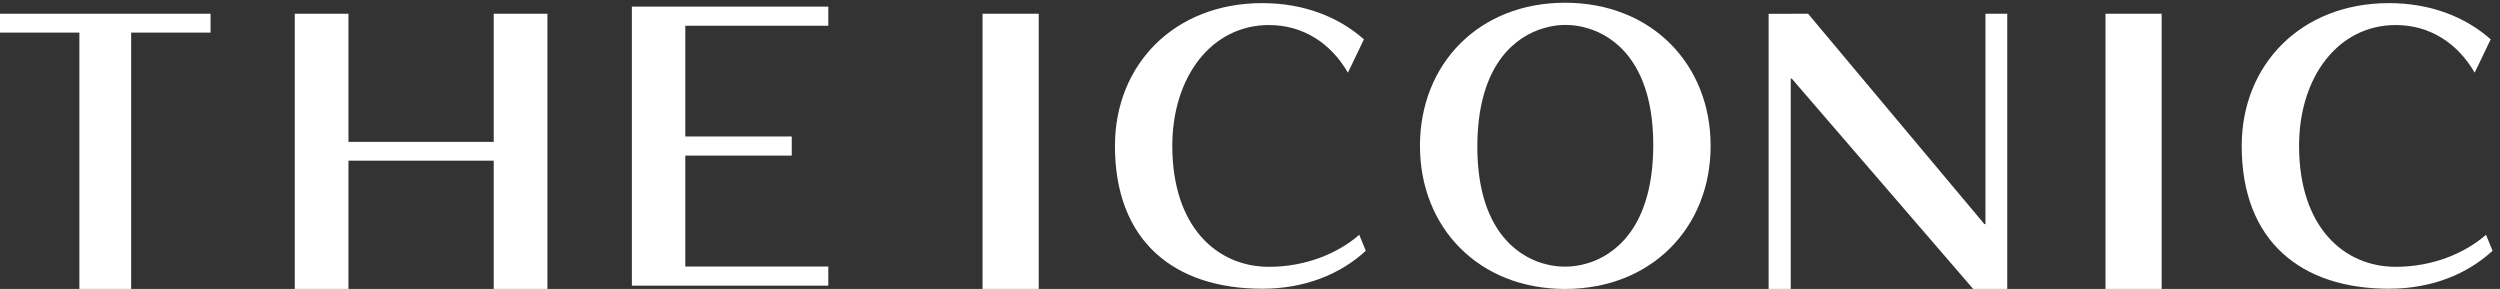
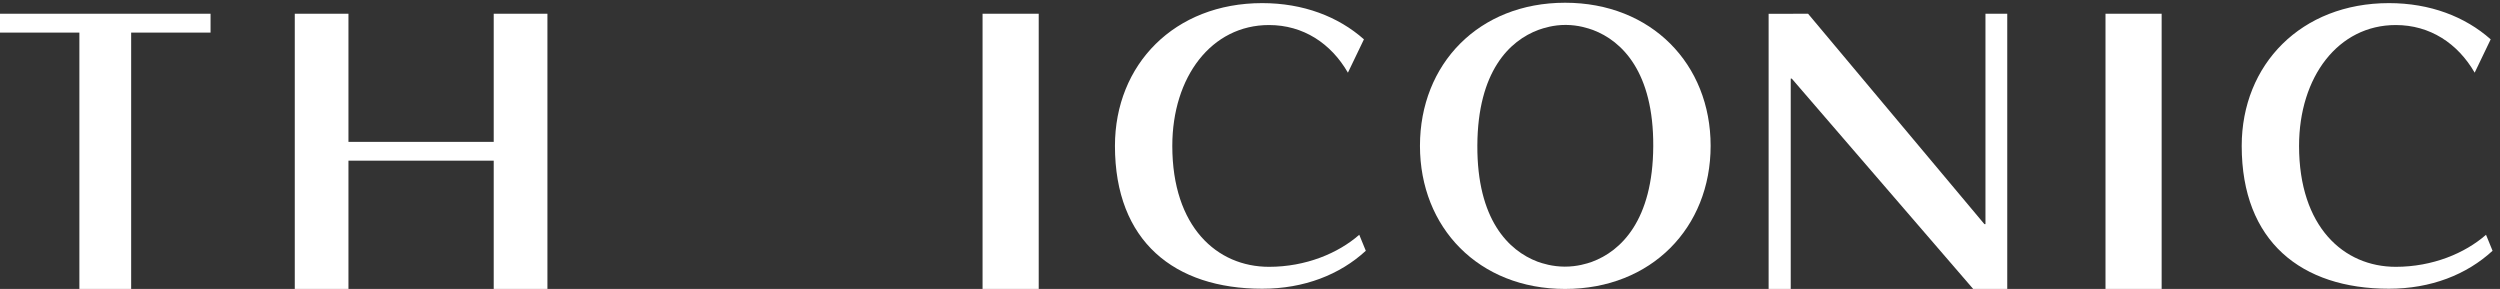
<svg xmlns="http://www.w3.org/2000/svg" width="199px" height="23px" viewBox="0 0 199 23" version="1.1">
  <rect x="0" y="0" width="199" height="23" fill="#333333" stroke="none" />
  <title>Group 7</title>
  <desc>Created with Sketch.</desc>
  <g id="Desktop_V4" stroke="none" stroke-width="1" fill="none" fill-rule="evenodd">
    <g id="HOME" transform="translate(-42, -43)" fill="#FFFFFF">
      <g id="Group-7" transform="translate(42, 43)">
        <polygon id="Fill-1" points="78.212 23 82.682 23 82.682 1.095 78.212 1.095" />
        <polygon id="Fill-2" points="167.598 23 172.067 23 172.067 1.095 167.598 1.095" />
        <polyline id="Fill-3" points="0 1.095 0 2.596 6.319 2.596 6.319 23 10.44 23 10.44 2.596 16.76 2.596 16.76 1.095 0 1.095" />
        <polyline id="Fill-4" points="39.3 11.29 27.737 11.29 27.737 1.095 23.464 1.095 23.464 23 27.737 23 27.737 12.791 39.3 12.791 39.3 23 43.575 23 43.575 1.095 39.3 1.095 39.3 11.29" />
        <g id="Group-10" transform="translate(50.279, 0)">
-           <polyline id="Fill-5" points="4.27 12.386 12.745 12.386 12.745 10.864 4.27 10.864 4.27 2.049 15.653 2.049 15.653 0.527 0.018 0.527 0.018 22.738 15.653 22.738 15.653 21.216 4.27 21.216 4.27 12.386" />
          <path d="M76.435,20.843 C76.039,20.984 75.266,21.226 74.271,21.225 C73.275,21.22 72.504,20.969 72.11,20.829 C69.797,19.953 67.291,17.476 67.318,11.582 C67.345,5.685 69.876,3.229 72.199,2.372 C72.596,2.234 73.368,1.98 74.363,1.984 C75.359,1.989 76.129,2.248 76.525,2.388 C78.84,3.264 81.349,5.739 81.32,11.636 C81.293,17.53 78.758,19.988 76.435,20.843 M74.301,0.218 C67.426,0.218 62.75,5.104 62.75,11.609 C62.75,18.113 67.426,23 74.301,23 C81.177,23 85.887,18.113 85.887,11.609 C85.887,5.104 81.177,0.218 74.301,0.218" id="Fill-7" />
          <path d="M58.439,19.962 C56.385,21.854 53.544,22.983 50.189,22.983 C43.215,22.983 38.471,19.22 38.471,11.616 C38.471,5.126 43.215,0.248 50.189,0.248 C53.463,0.248 56.252,1.322 58.29,3.131 L57.015,5.785 C55.669,3.45 53.456,1.993 50.733,1.993 C46.152,1.993 43.036,6.122 43.036,11.616 C43.036,18.053 46.589,21.239 50.733,21.239 C53.672,21.239 56.244,20.154 57.918,18.688 L58.439,19.962" id="Fill-8" />
          <path d="M148.129,19.962 C146.074,21.854 143.234,22.983 139.879,22.983 C132.905,22.983 128.161,19.219 128.161,11.616 C128.161,5.125 132.905,0.248 139.879,0.248 C143.153,0.248 145.941,1.322 147.98,3.131 L146.705,5.785 C145.358,3.45 143.146,1.993 140.423,1.993 C135.842,1.993 132.726,6.122 132.726,11.616 C132.726,18.053 136.279,21.239 140.423,21.239 C143.362,21.239 145.934,20.154 147.608,18.688 L148.129,19.962" id="Fill-9" />
        </g>
        <polyline id="Fill-11" points="159.777 1.095 159.777 23 157.065 23 142.624 6.256 142.542 6.257 142.542 23 140.782 23 140.782 1.097 143.924 1.095 157.959 17.842 158.043 17.842 158.043 1.095 159.777 1.095" />
      </g>
    </g>
  </g>
</svg>